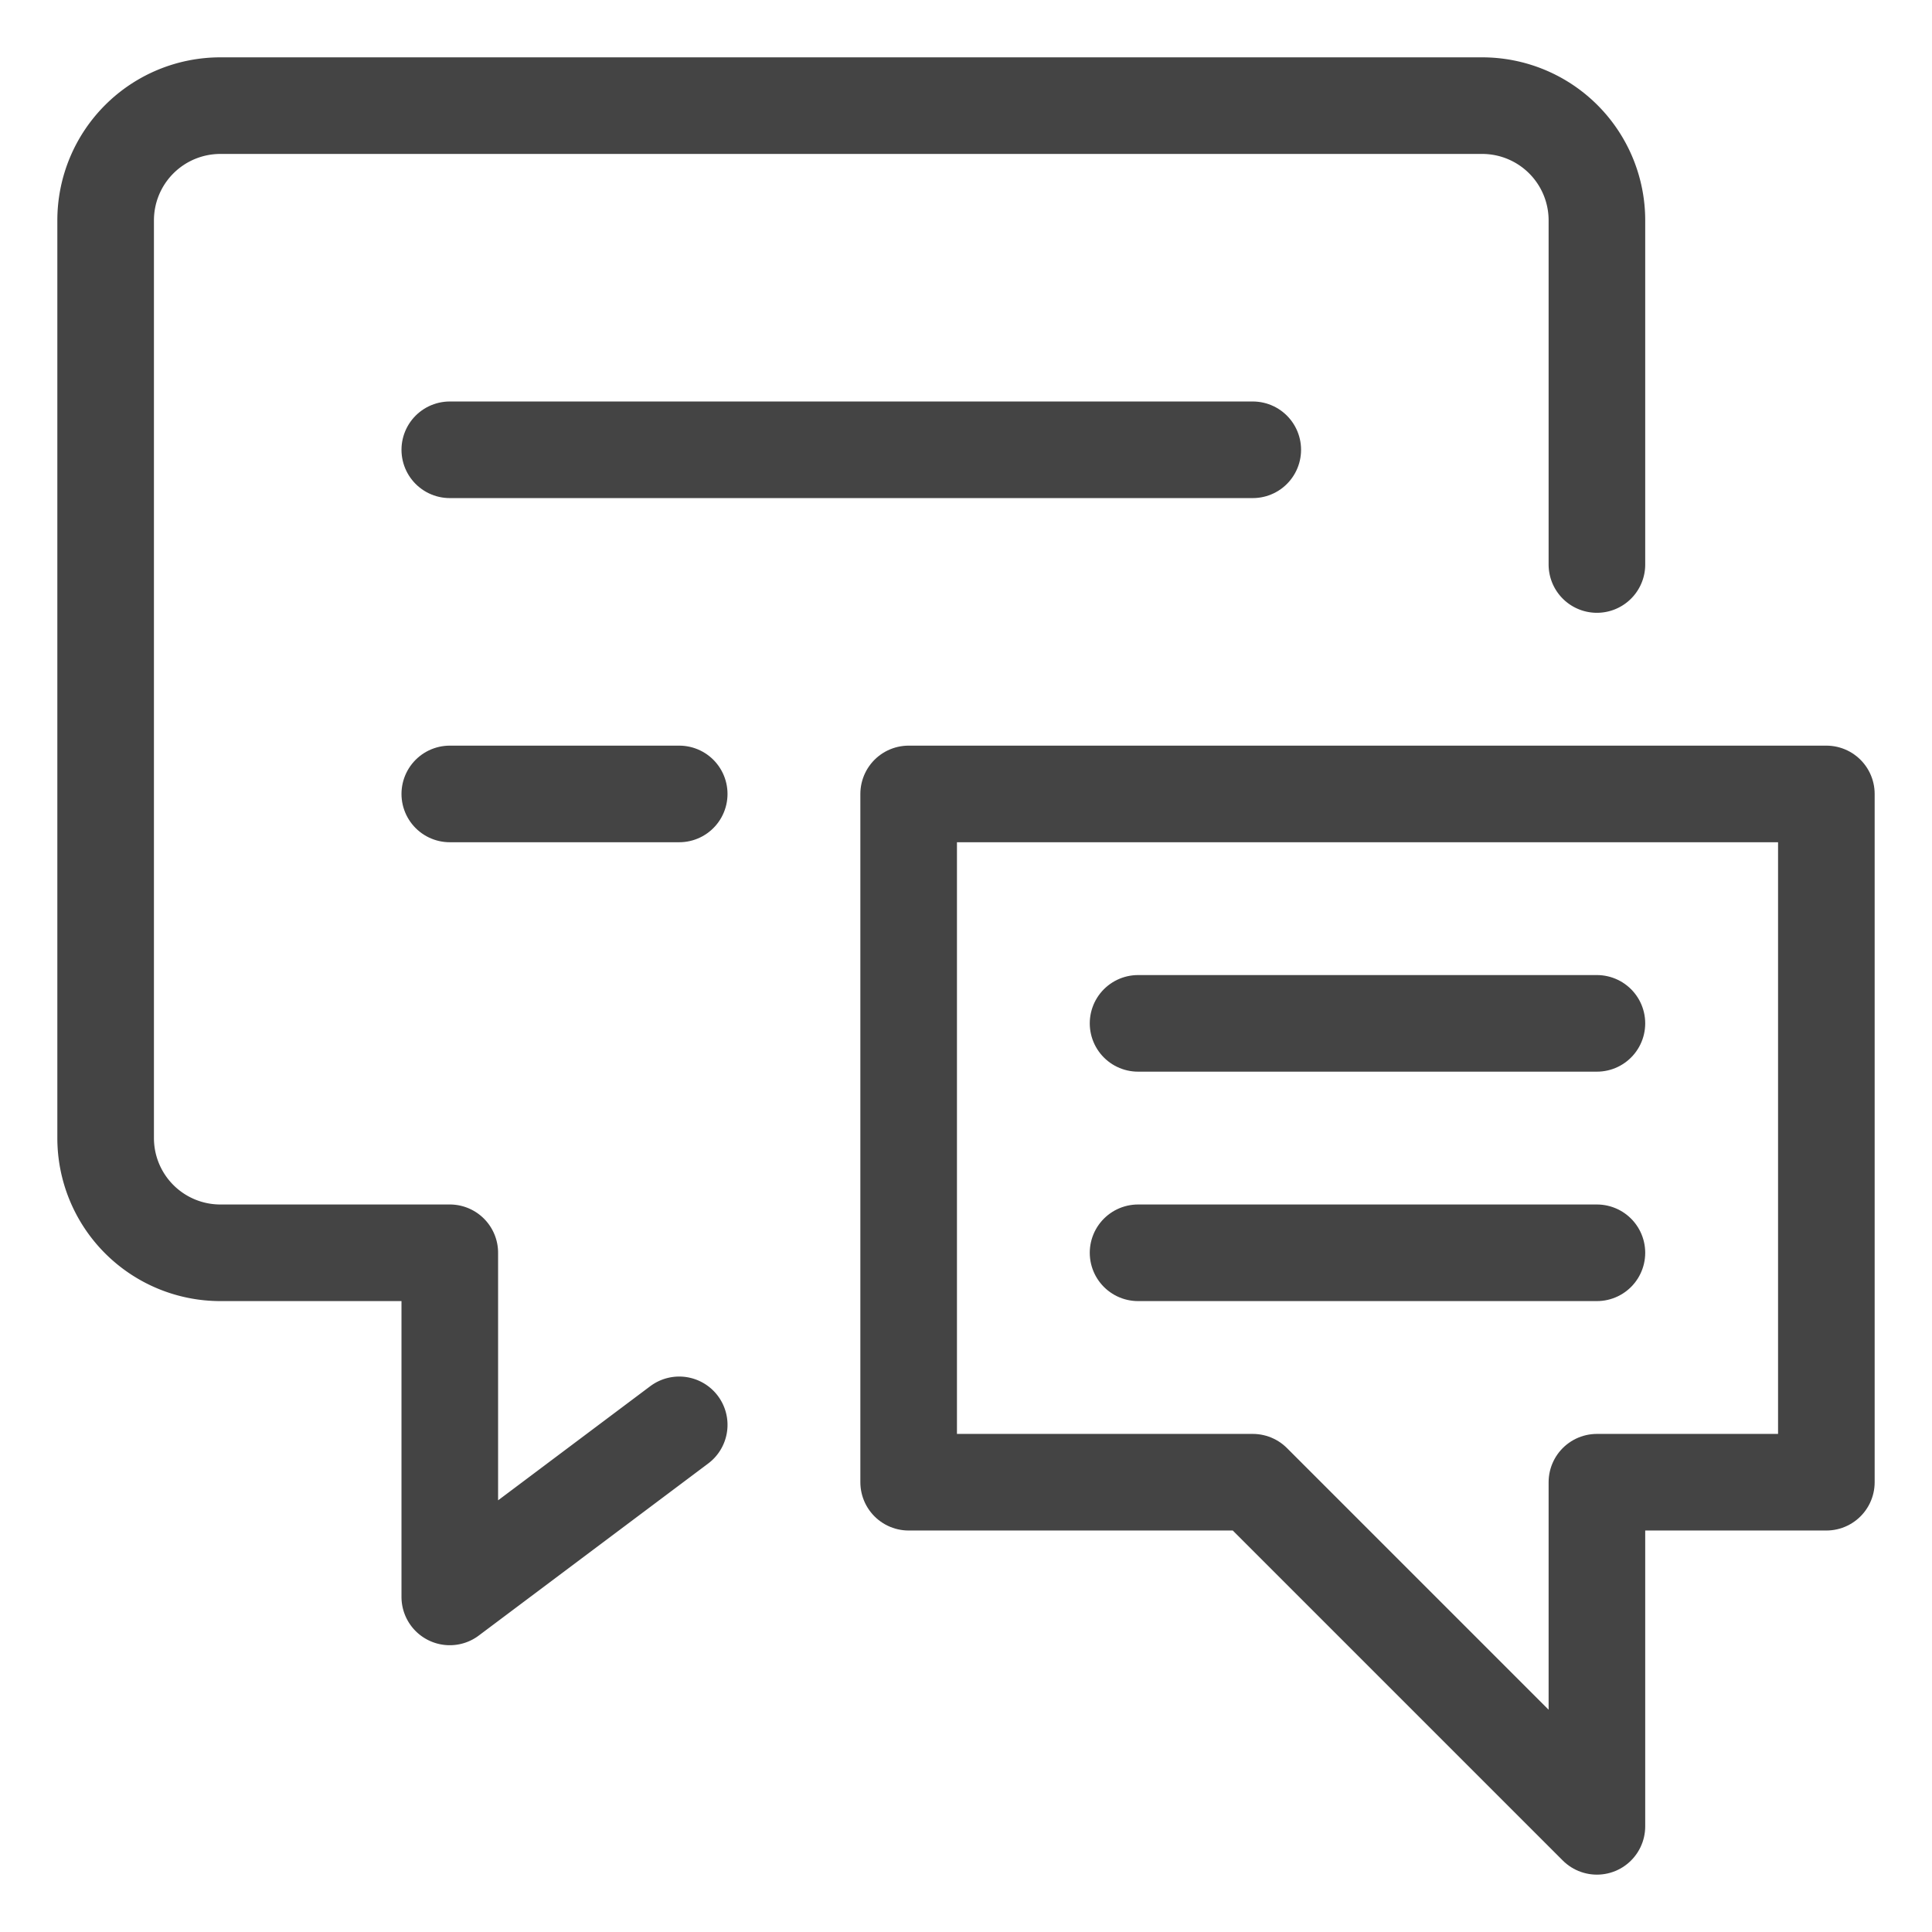
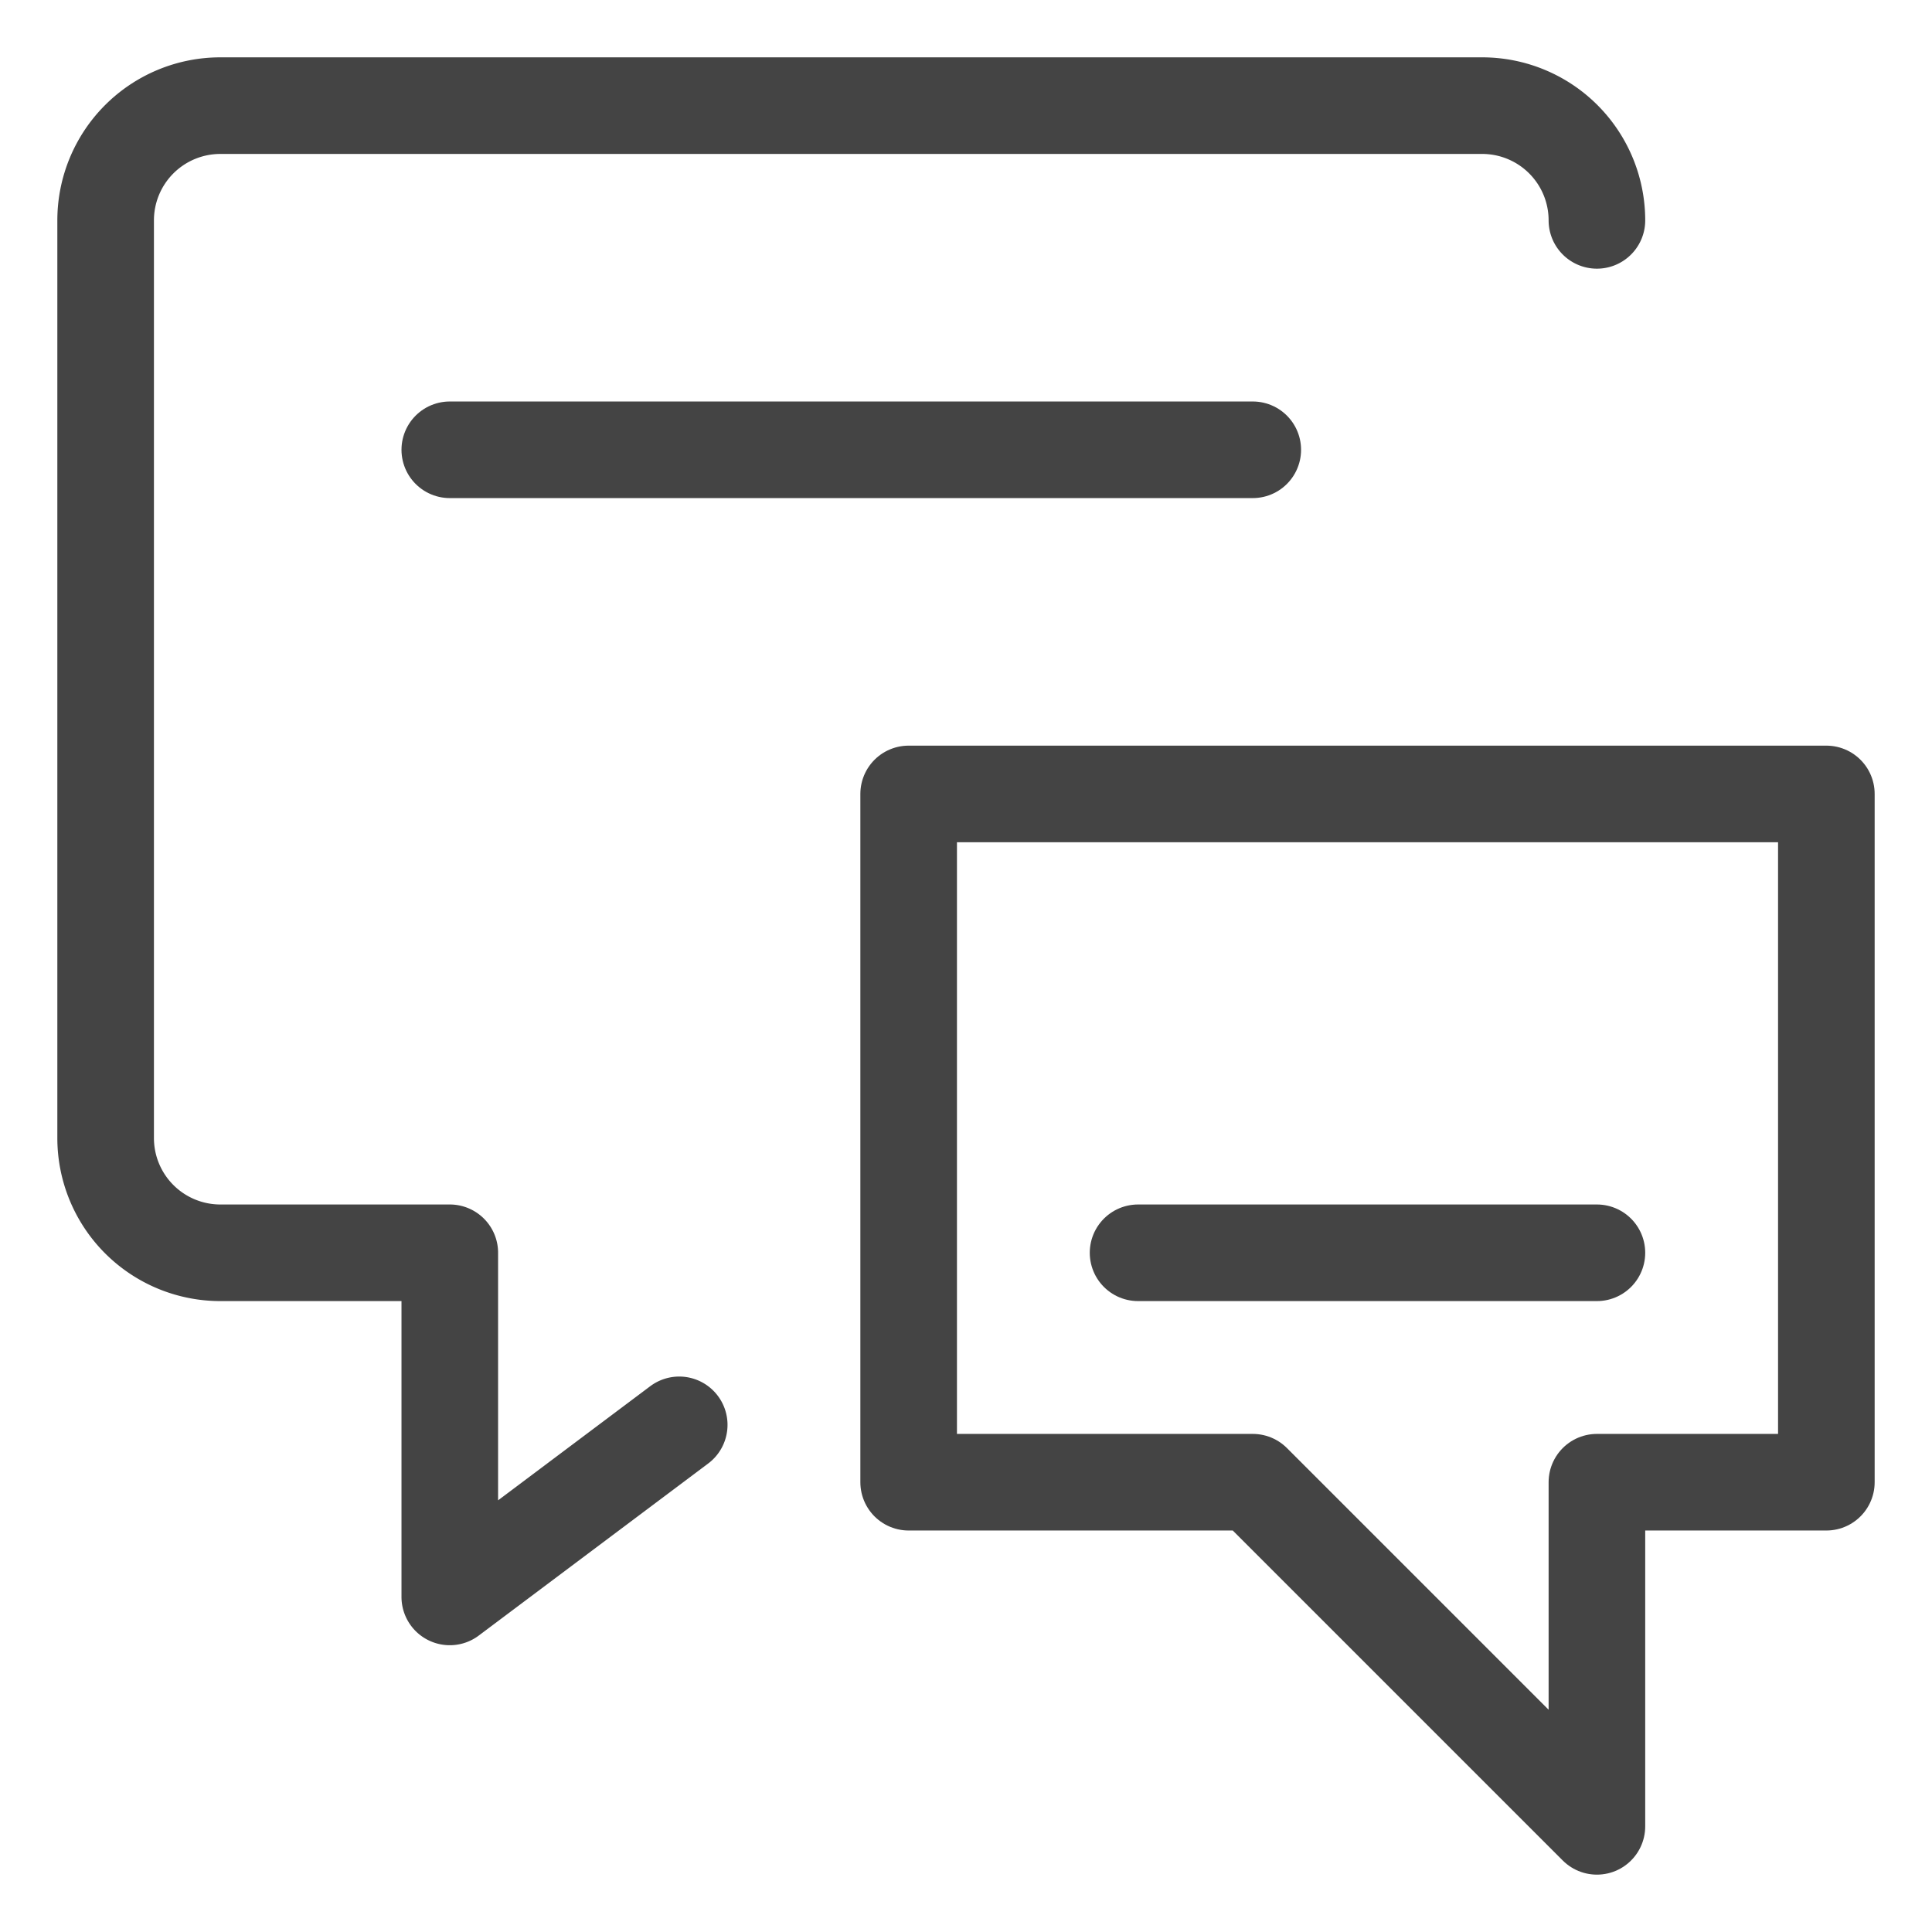
<svg xmlns="http://www.w3.org/2000/svg" viewBox="-2.5 -2.5 100 100" id="Conversation-Chat-Text--Streamline-Ultimate.svg" height="100" width="100">
  <desc>Conversation Chat Text Streamline Icon: https://streamlinehq.com</desc>
  <defs />
  <title>conversation-chat-text</title>
-   <path d="m32.656 71.25 -11.875 8.906v-17.812h-11.875a5.938 5.938 0 0 1 -5.938 -5.938v-47.5a5.938 5.938 0 0 1 5.938 -5.938h65.312a5.938 5.938 0 0 1 5.938 5.938v17.812" fill="none" stroke="#444444" stroke-linecap="round" stroke-linejoin="round" stroke-width="5" />
+   <path d="m32.656 71.25 -11.875 8.906v-17.812h-11.875a5.938 5.938 0 0 1 -5.938 -5.938v-47.5a5.938 5.938 0 0 1 5.938 -5.938h65.312a5.938 5.938 0 0 1 5.938 5.938" fill="none" stroke="#444444" stroke-linecap="round" stroke-linejoin="round" stroke-width="5" />
  <path d="m20.781 20.781 41.562 0" fill="none" stroke="#444444" stroke-linecap="round" stroke-linejoin="round" stroke-width="5" />
-   <path d="m20.781 38.594 11.875 0" fill="none" stroke="#444444" stroke-linecap="round" stroke-linejoin="round" stroke-width="5" />
  <path d="m92.031 74.219 -11.875 0 0 17.812 -17.812 -17.812 -17.812 0 0 -35.625 47.5 0 0 35.625z" fill="none" stroke="#444444" stroke-linecap="round" stroke-linejoin="round" stroke-width="5" />
-   <path d="m80.156 50.469 -23.75 0" fill="none" stroke="#444444" stroke-linecap="round" stroke-linejoin="round" stroke-width="5" />
  <path d="m80.156 62.344 -23.75 0" fill="none" stroke="#444444" stroke-linecap="round" stroke-linejoin="round" stroke-width="5" />
</svg>